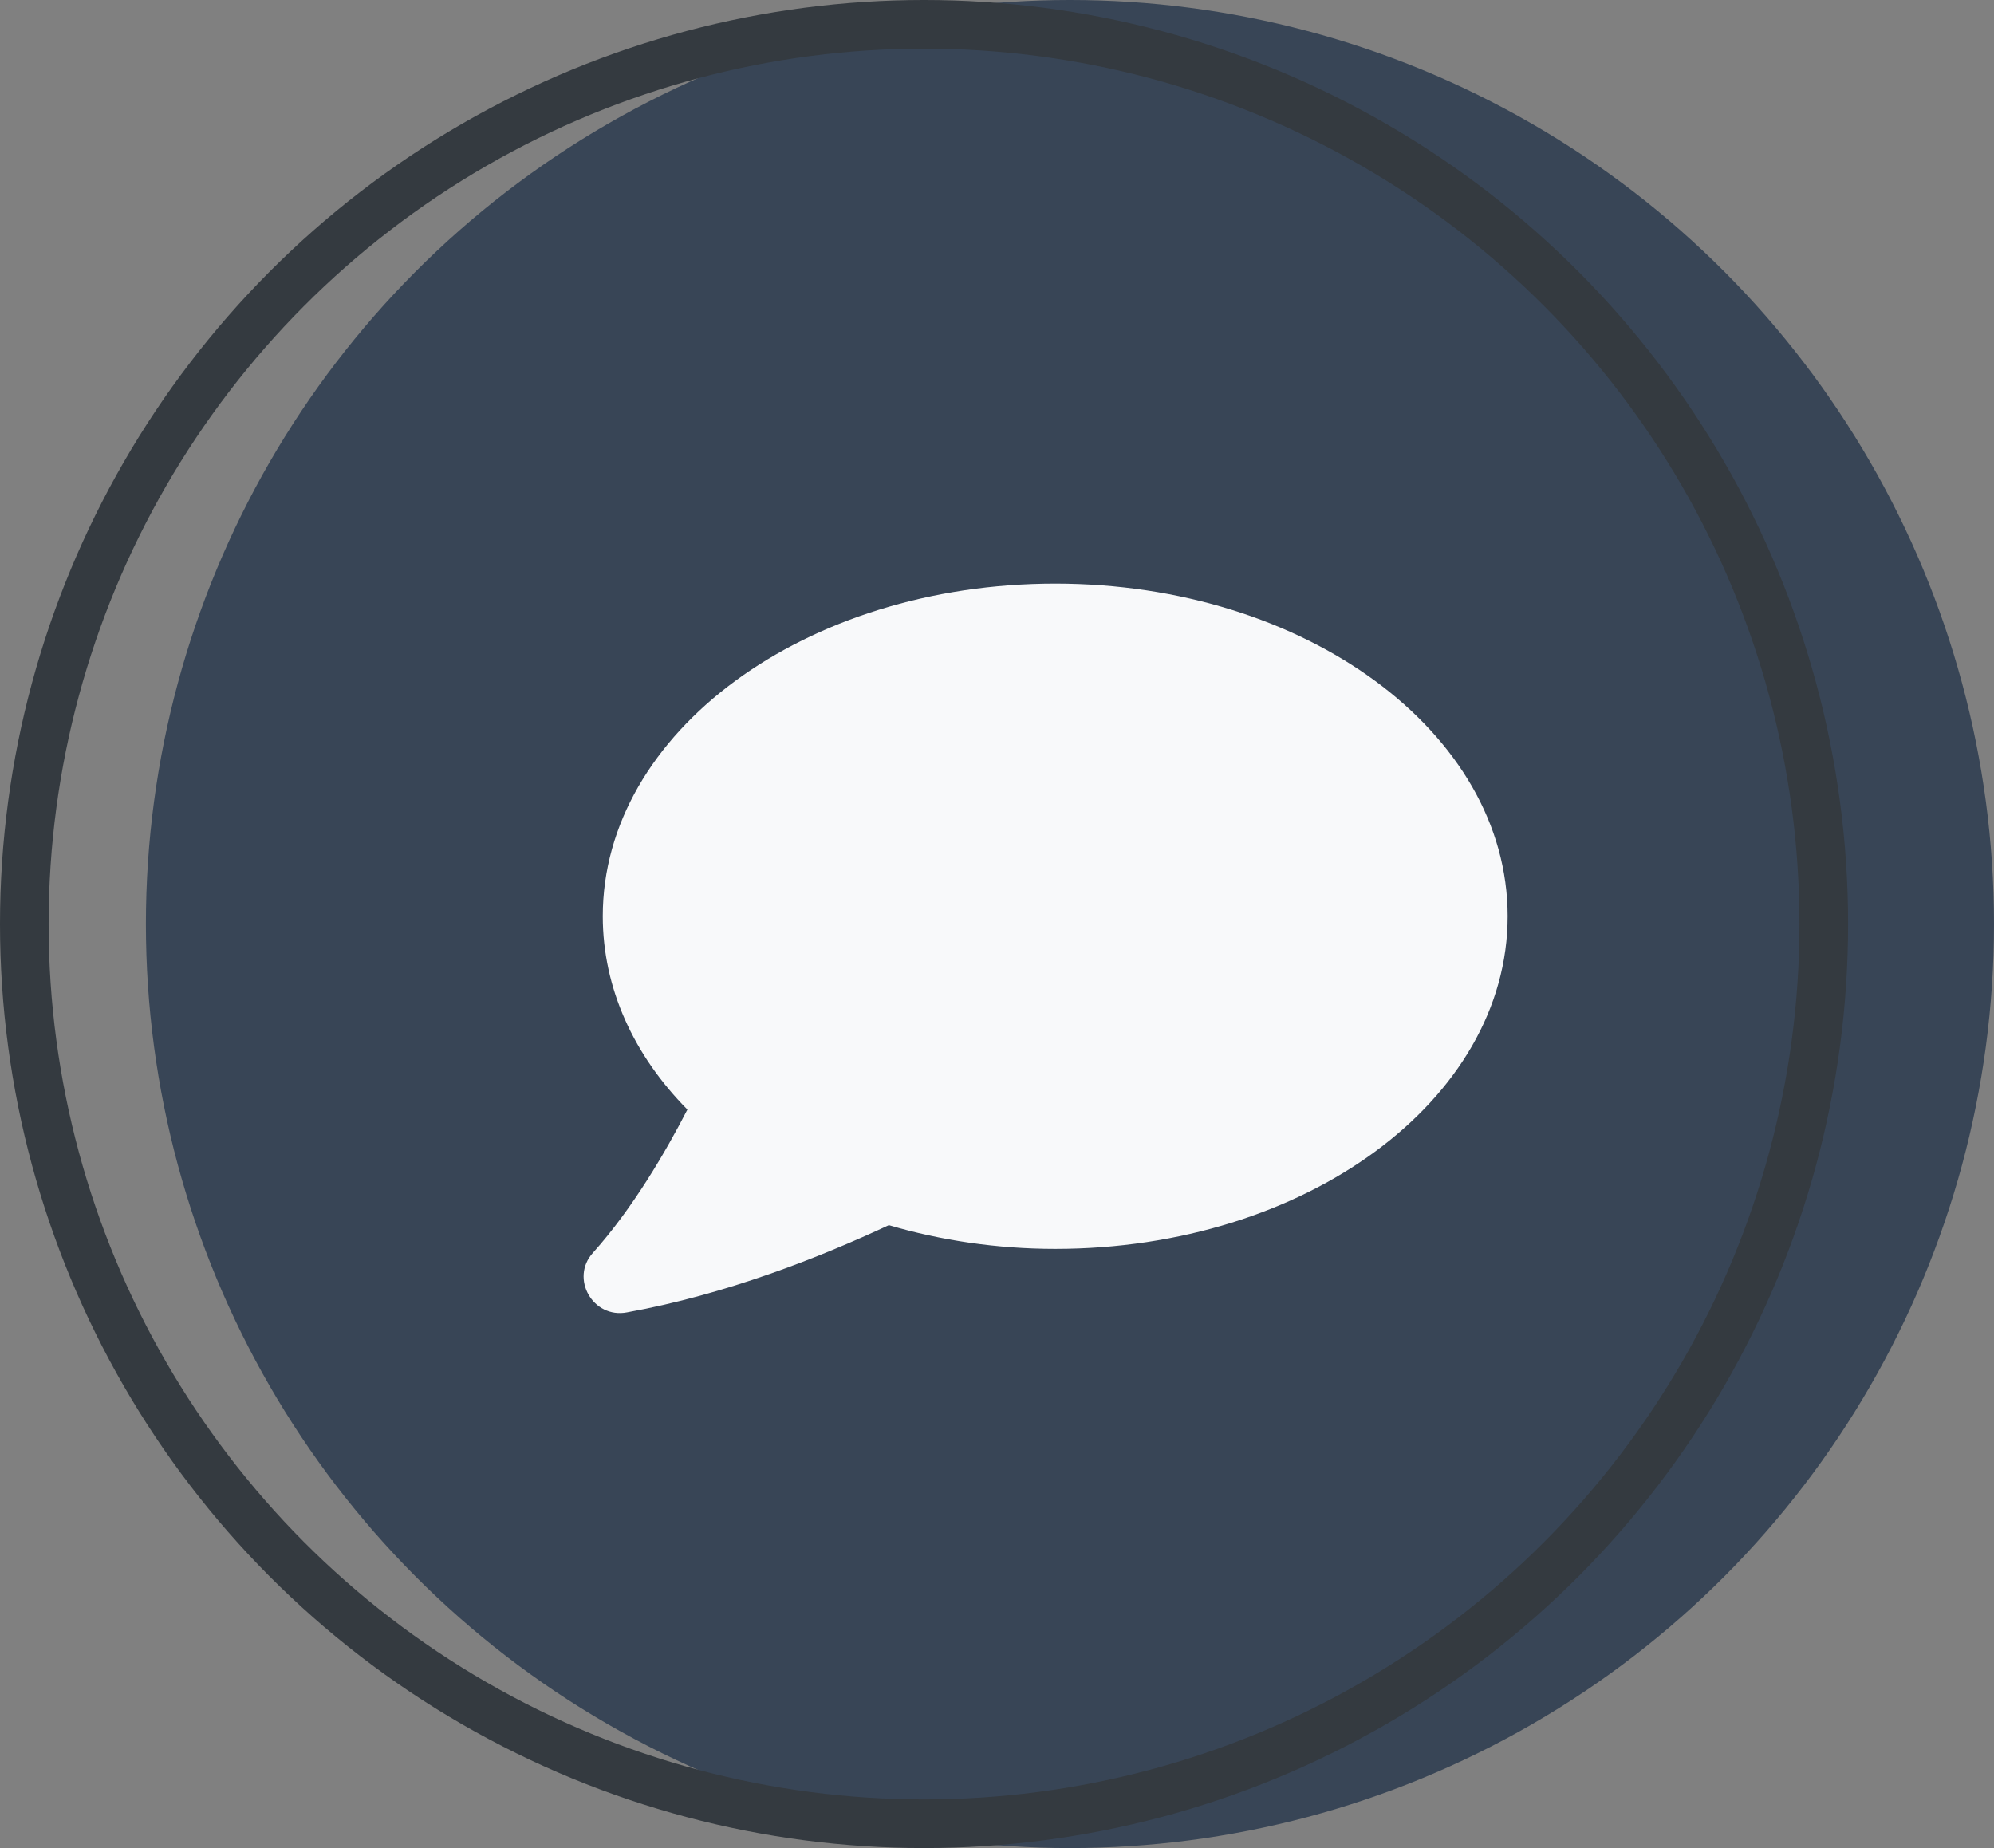
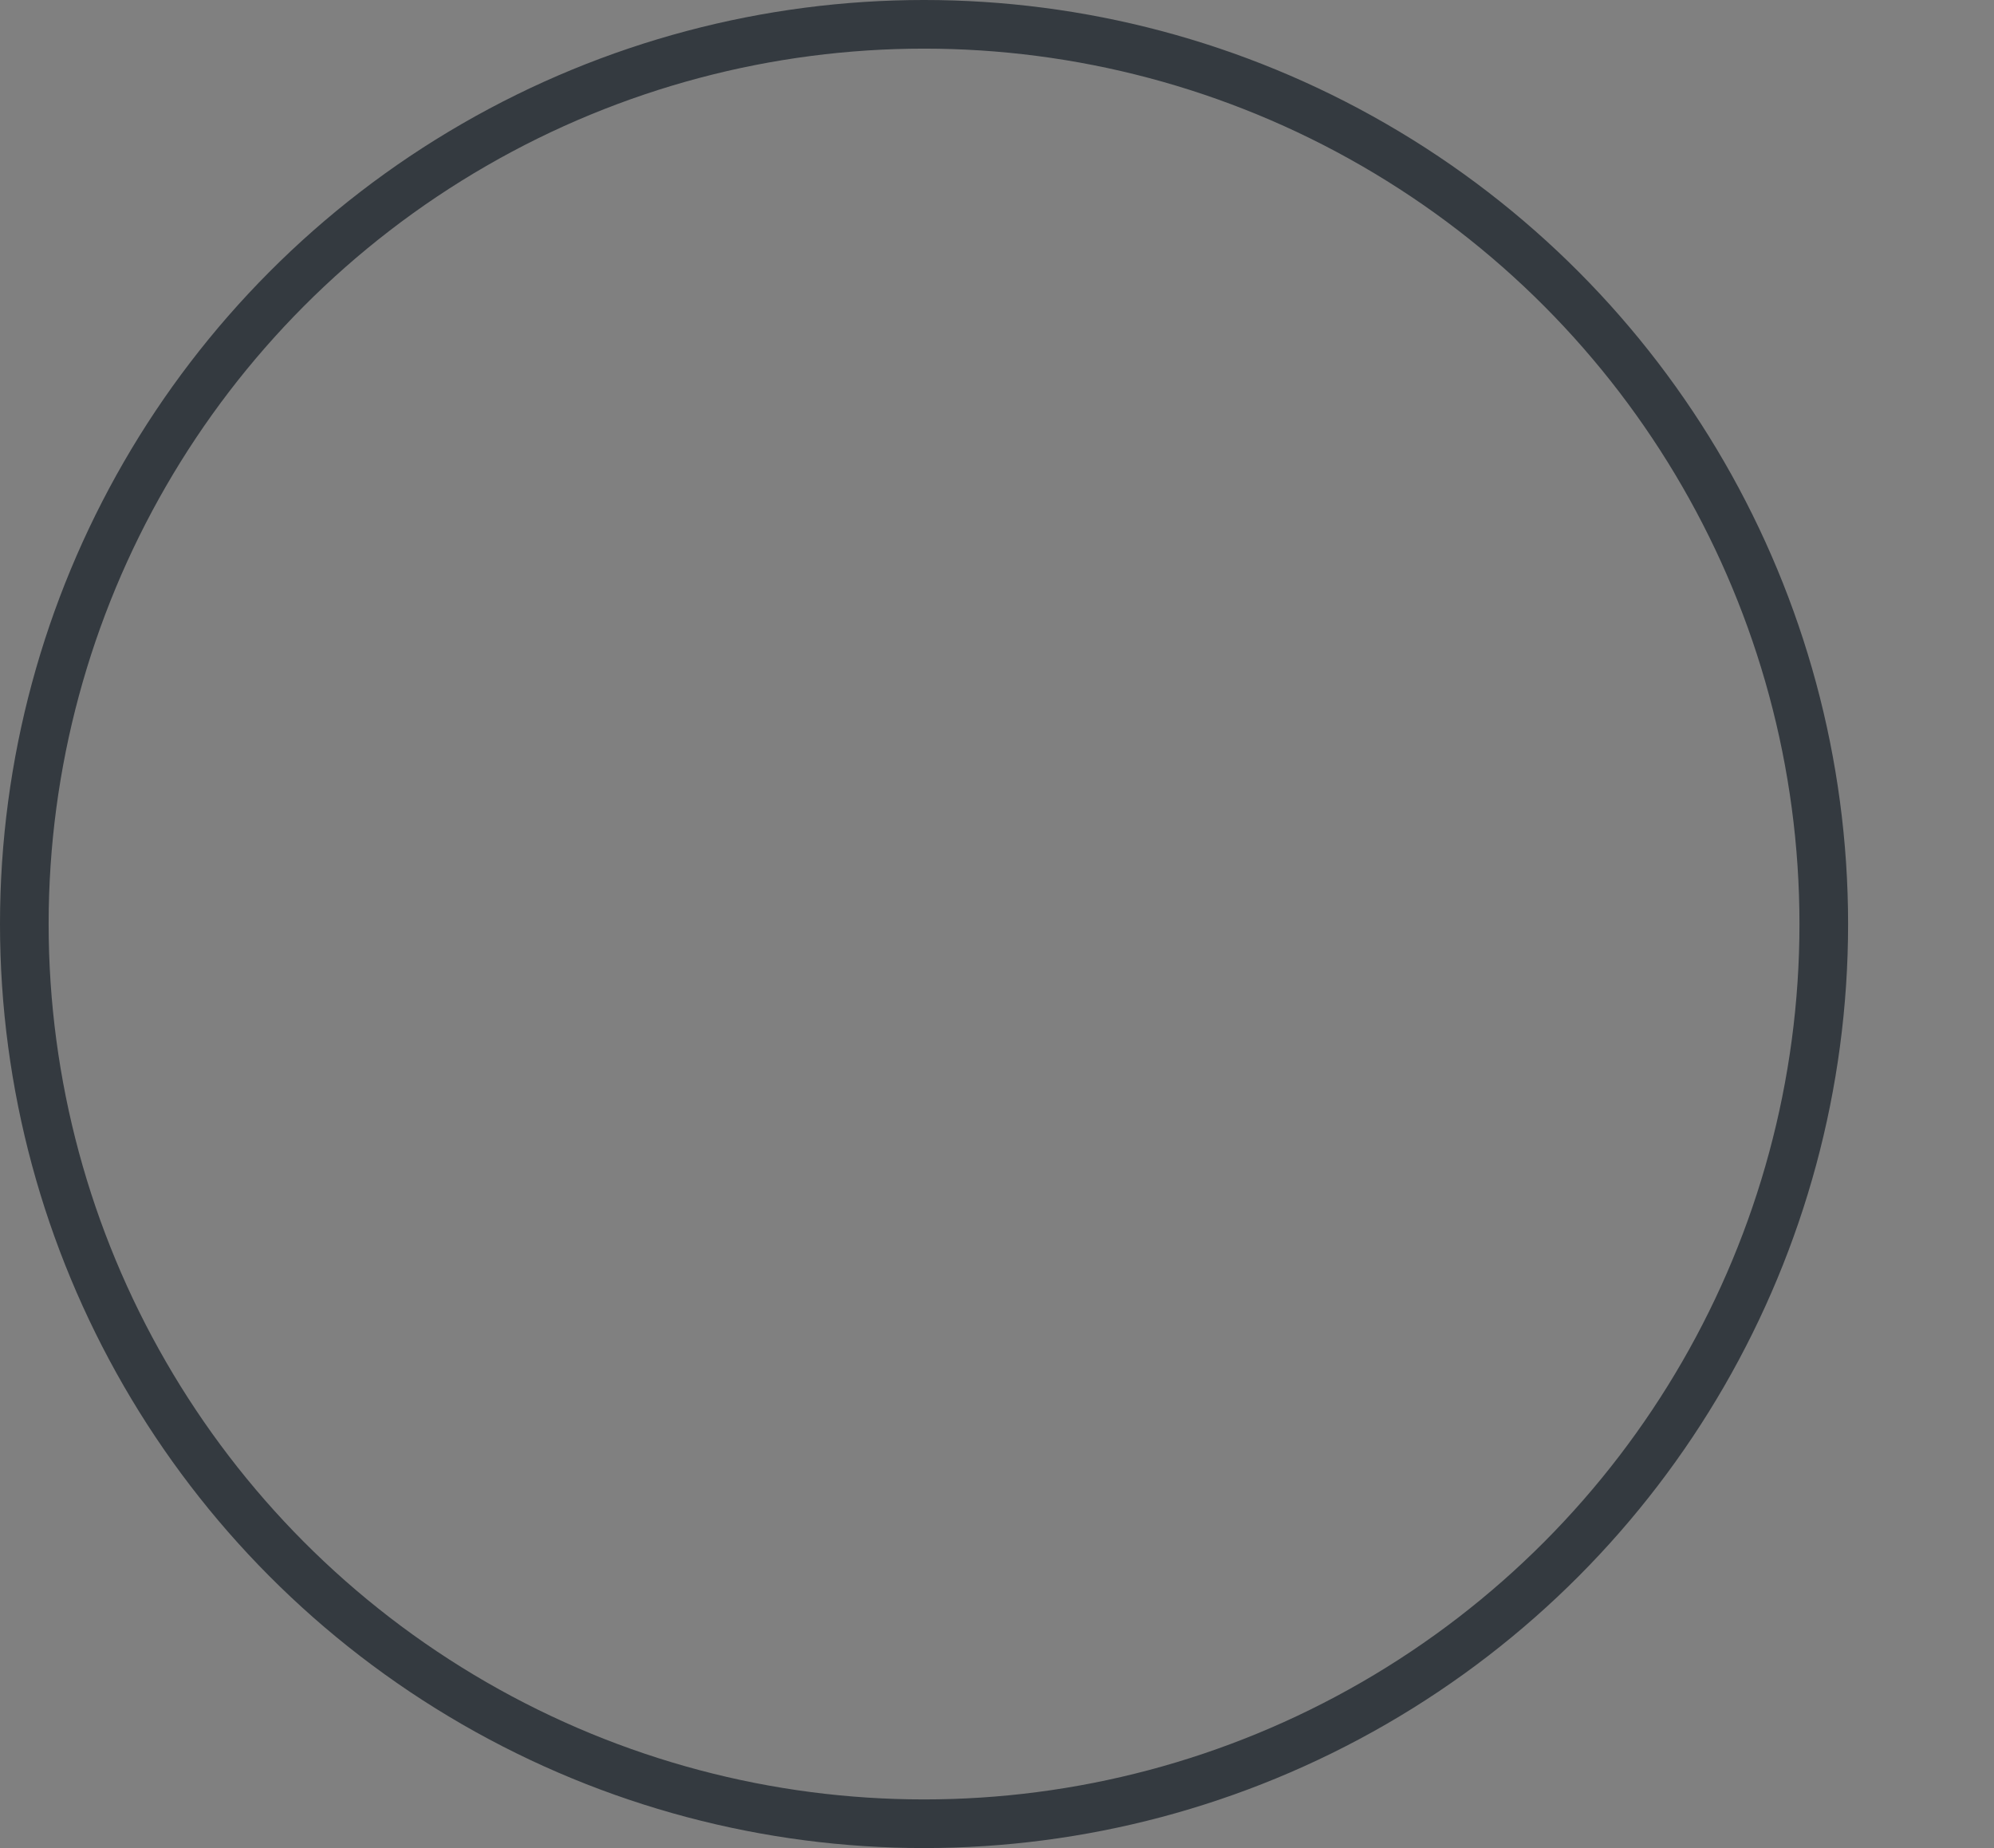
<svg xmlns="http://www.w3.org/2000/svg" width="41" height="38" viewBox="0 0 41 38" fill="none">
  <rect x="0" y="0" width="41" height="38" fill="#808080" stroke="none" />
-   <circle cx="22" cy="19" r="19" fill="#384556" />
  <circle cx="19" cy="19" r="18.5" stroke="#343A40" />
-   <path d="M21.697 12C16.555 12 12.394 15.059 12.394 18.84C12.394 20.321 13.034 21.704 14.134 22.815C13.694 23.672 13.014 24.842 12.194 25.758C11.713 26.284 12.194 27.122 12.894 26.985C14.935 26.615 16.855 25.855 18.276 25.192C19.336 25.504 20.497 25.68 21.697 25.68C26.839 25.68 31 22.62 31 18.84C31 15.059 26.839 12 21.697 12Z" fill="#F8F9FA" />
</svg>